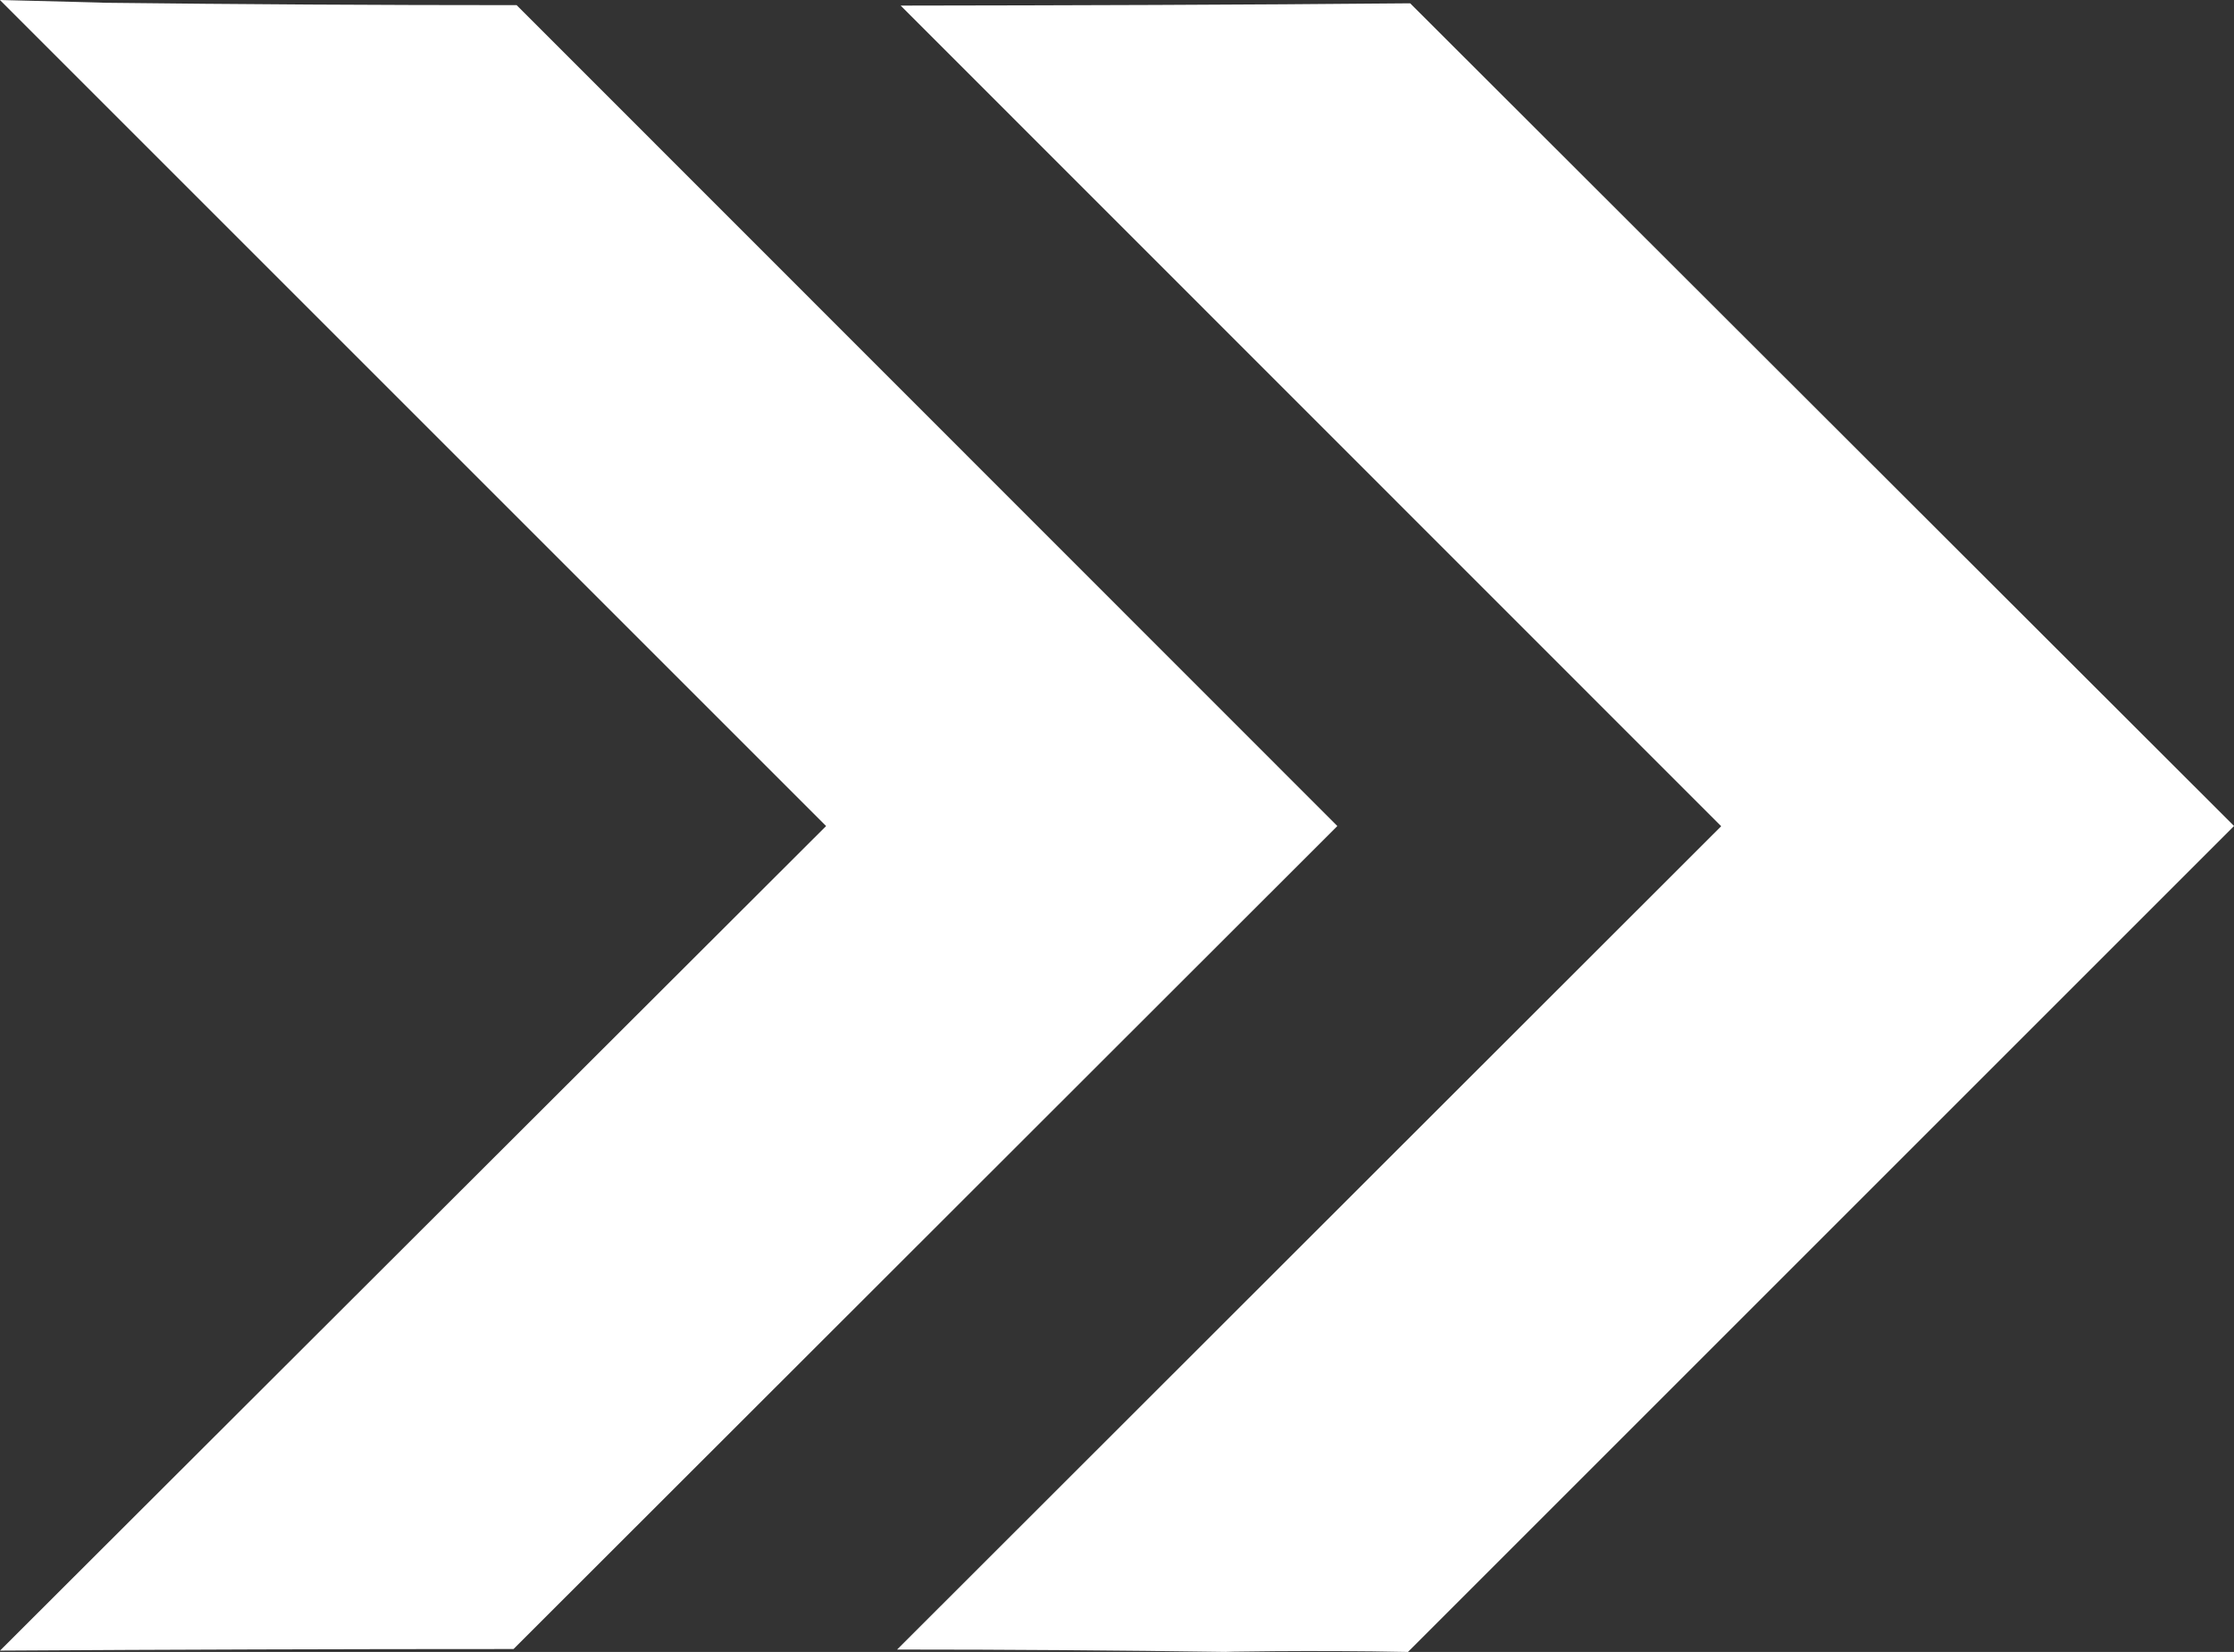
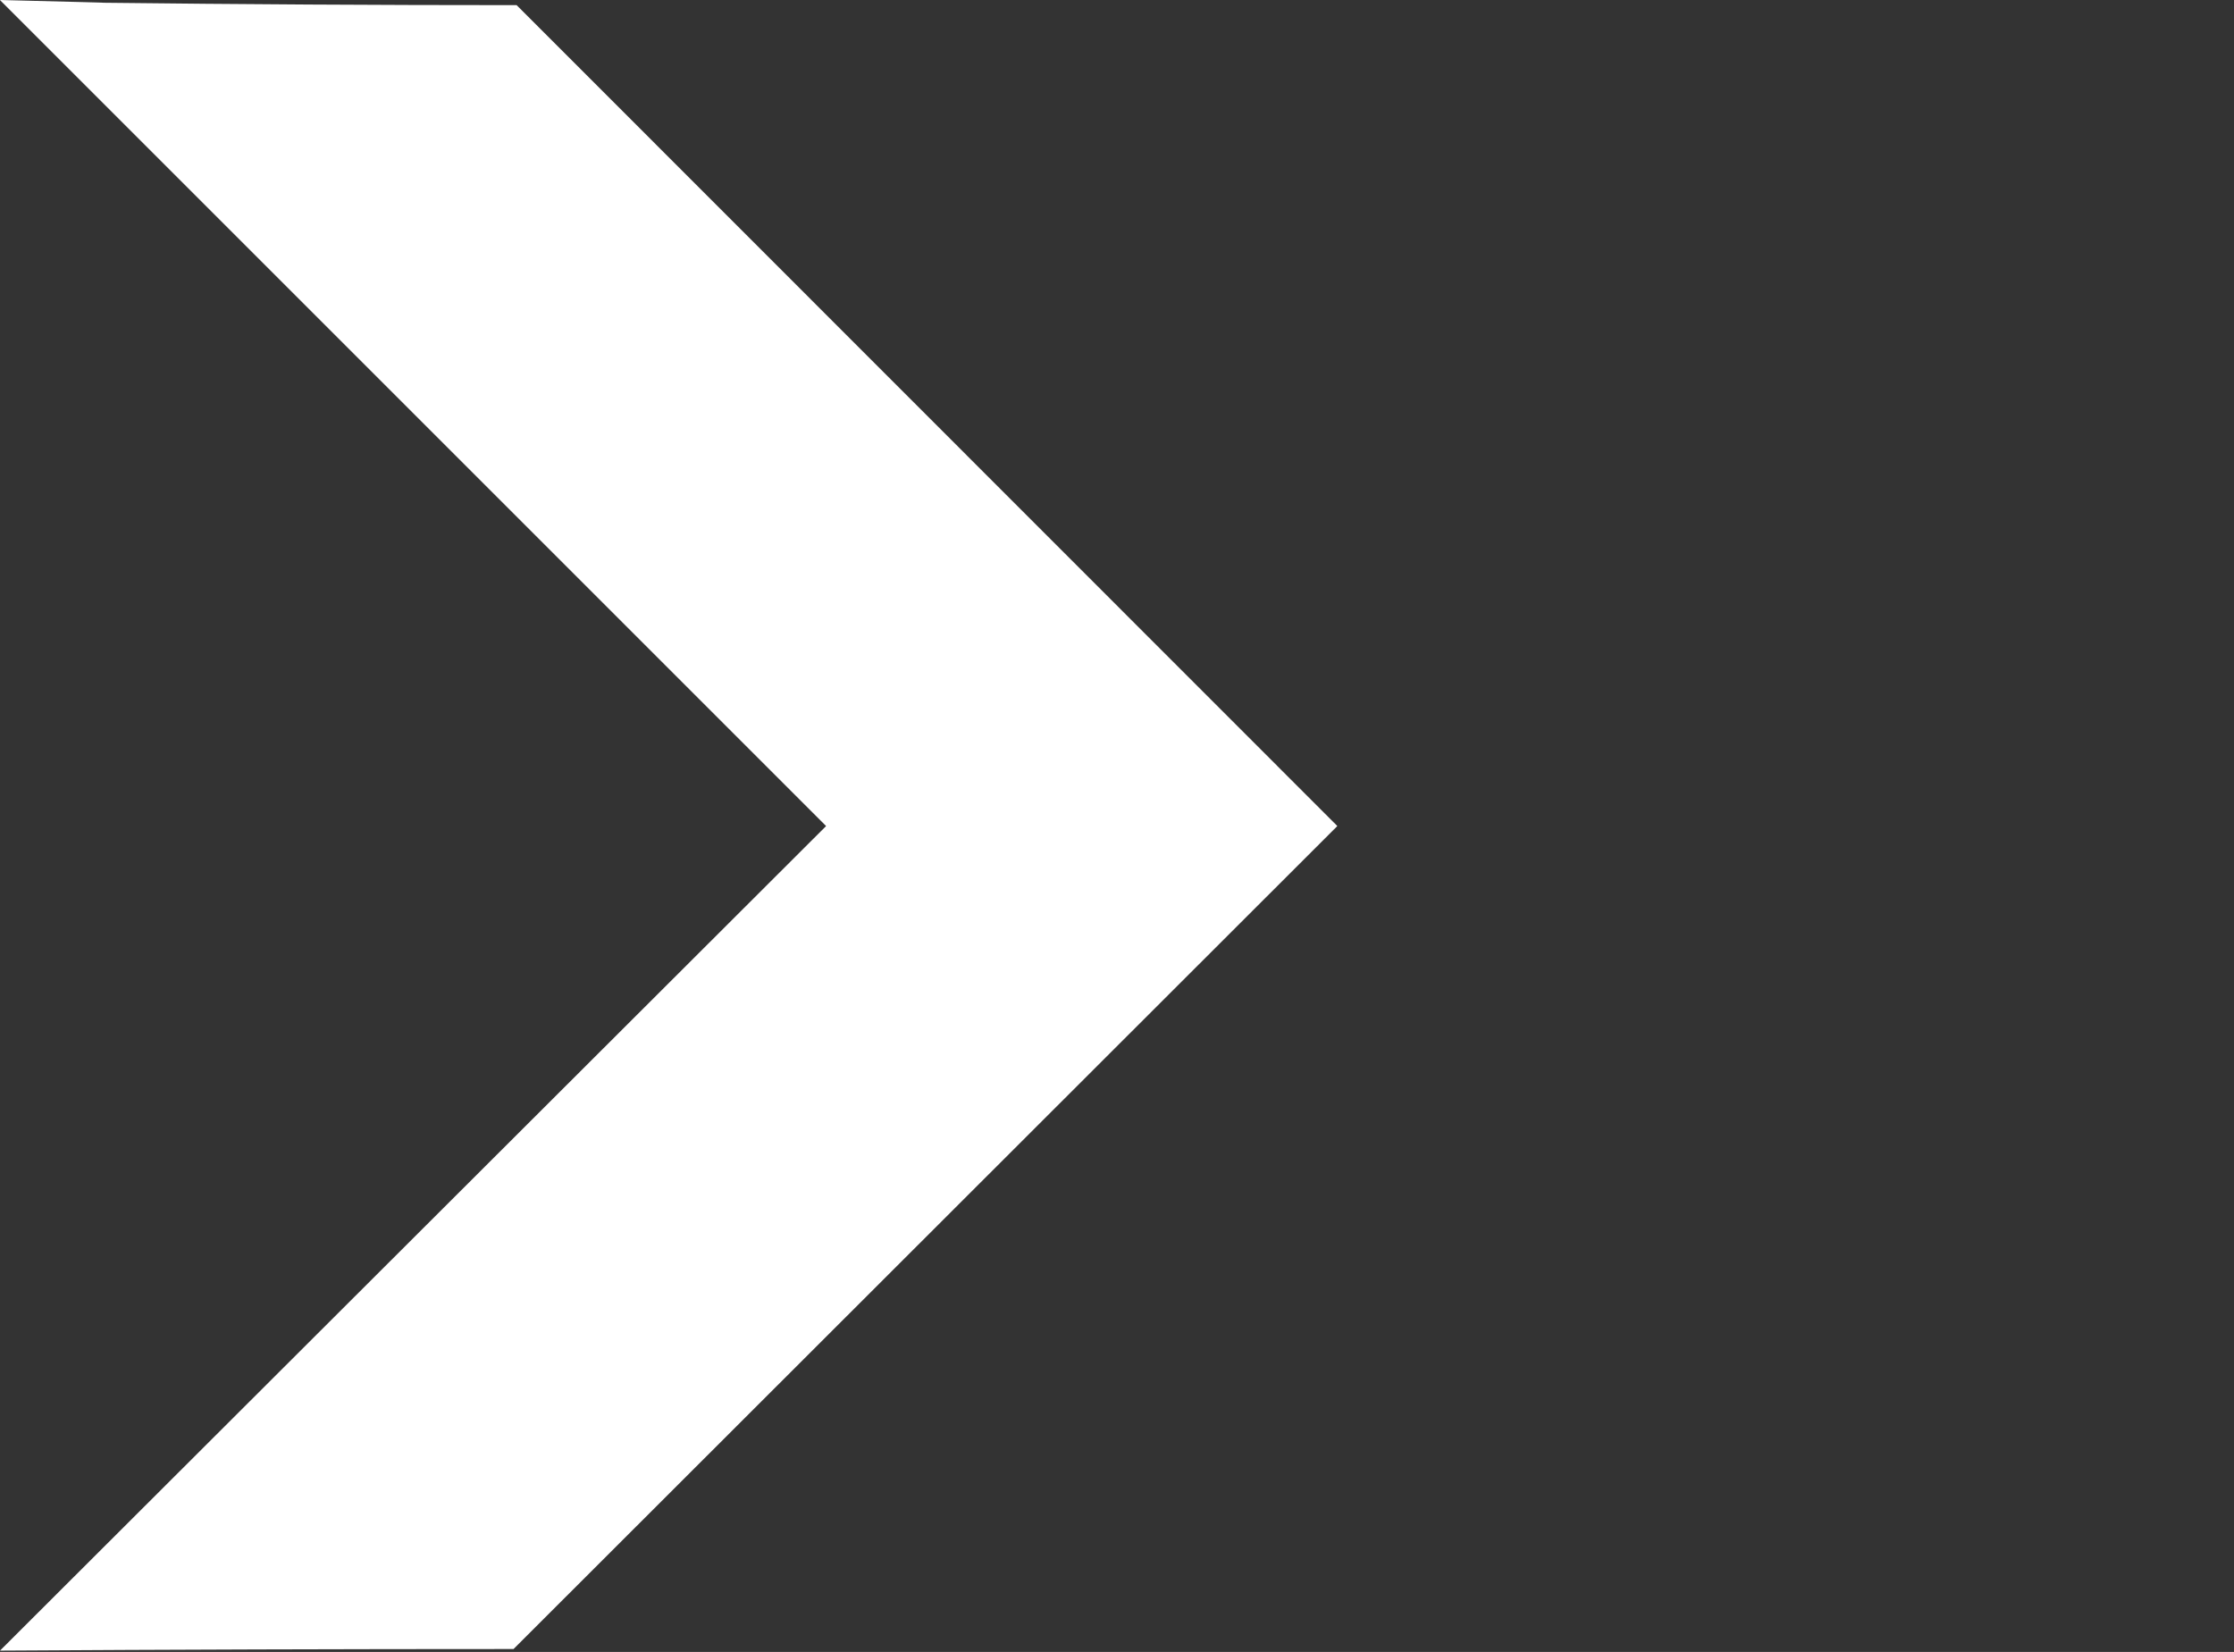
<svg xmlns="http://www.w3.org/2000/svg" width="35.155" height="26" viewBox="0 0 35.155 26">
  <rect x="0" y="0" width="35.155" height="26" fill="#333333" stroke="none" />
  <g id="noun-arrow-3134198-2BA193" transform="translate(0 -12.999)">
    <path id="Path_15450" data-name="Path 15450" d="M0,13,13,26,0,38.978q4.043-.025,8.081-.025L21.045,26,8.13,13.08q-3.263,0-6.527-.038c.154,0-.648-.018-1.6-.043Z" fill="#fff" />
-     <path id="Path_15451" data-name="Path 15451" d="M40.236,13.184,53.148,26.1,40.18,39.058q2.614,0,5.228.038c-.387,0,1.356-.032,2.811,0l13-13L48.254,13.148c-2.674.025-5.326.032-8.018.036Z" transform="translate(-26.063 -0.097)" fill="#fff" />
  </g>
</svg>